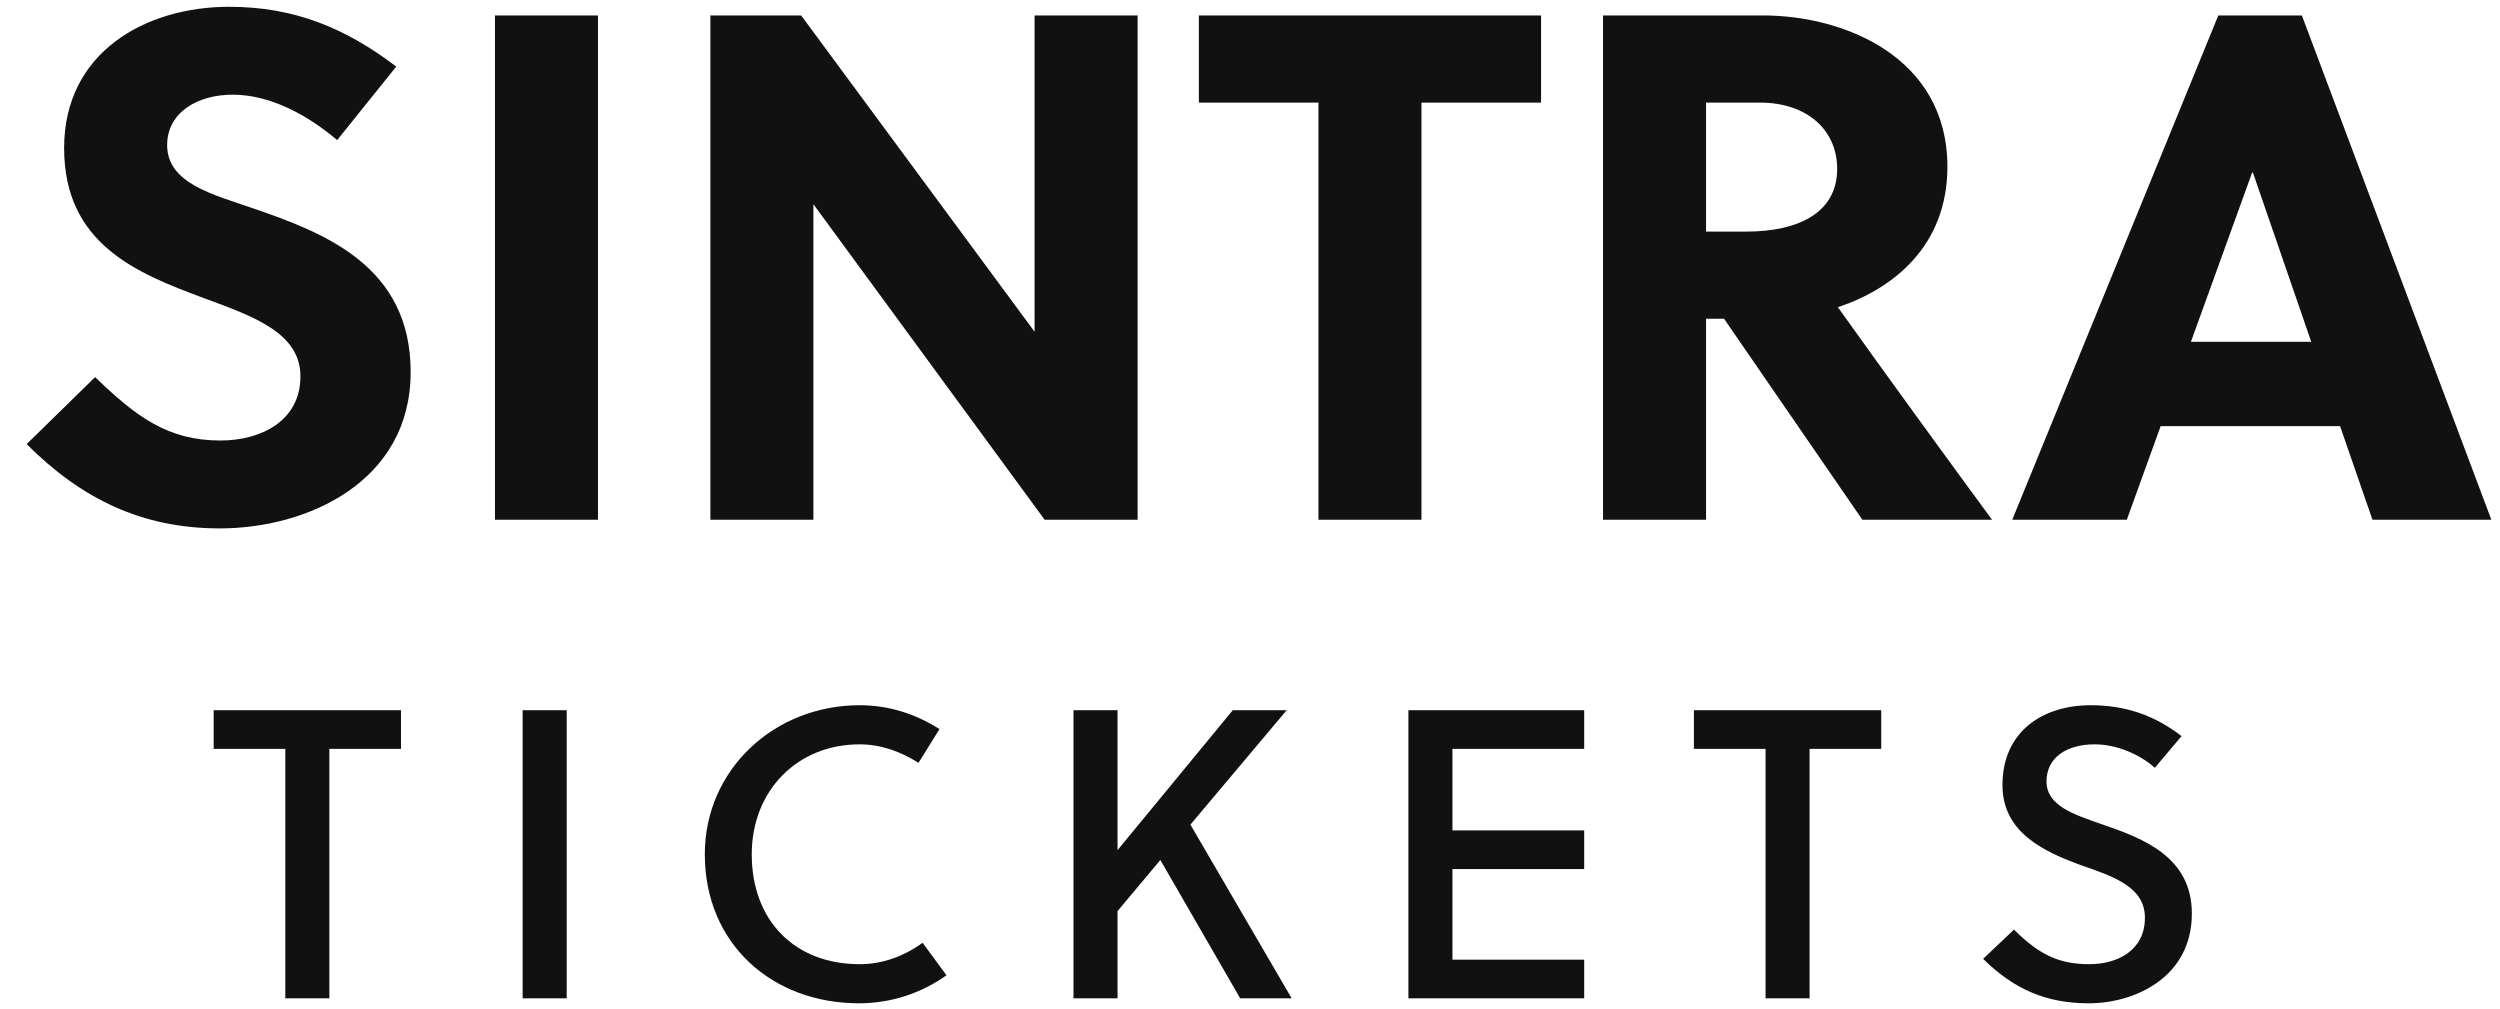
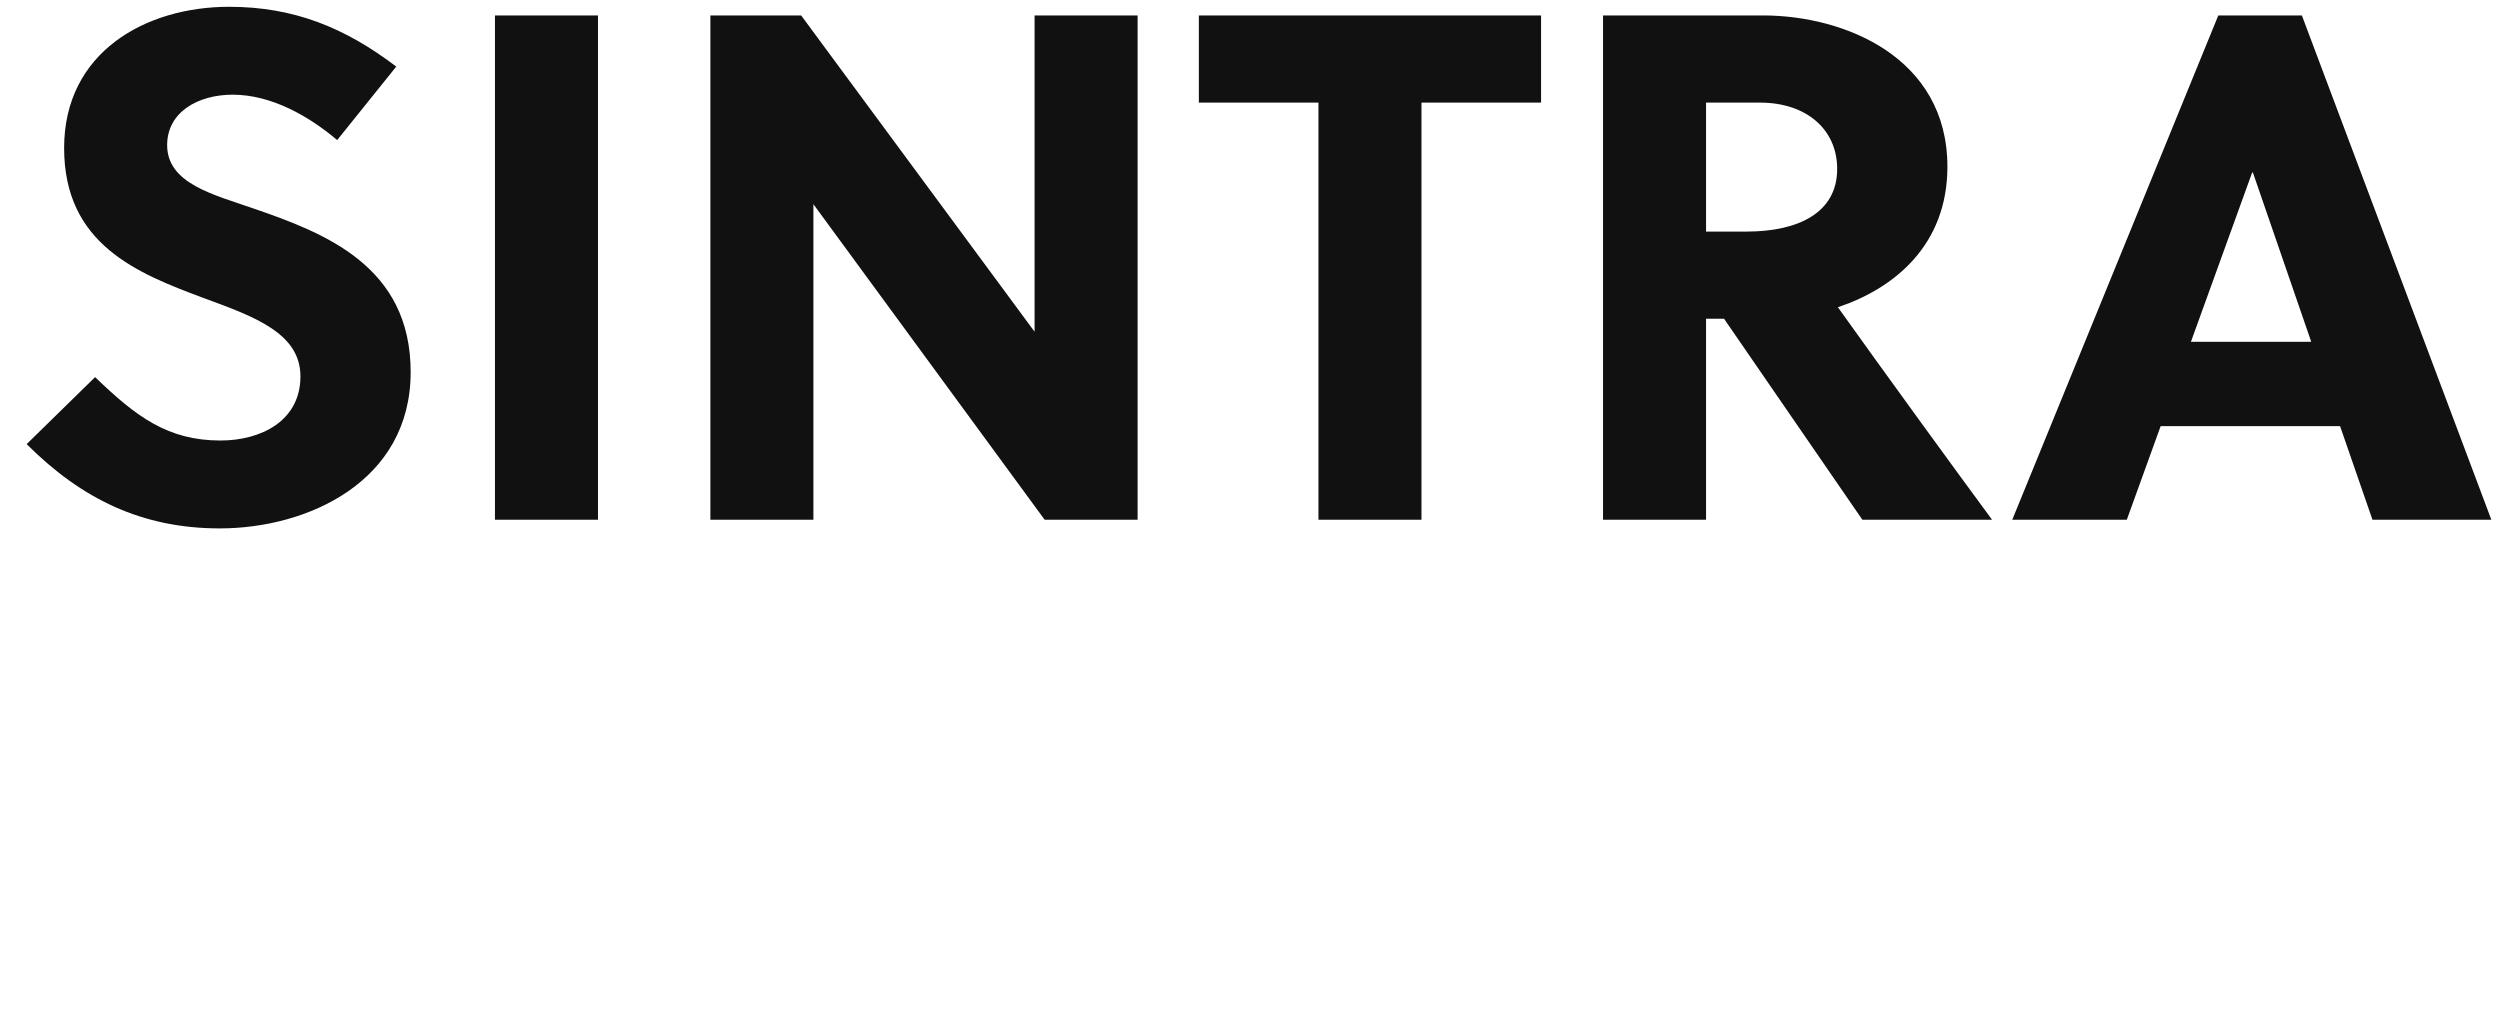
<svg xmlns="http://www.w3.org/2000/svg" width="242.9" height="98">
  <path fill="#111111" d="M32.76 13.61L38.50 6.47C33.53 2.69 28.56 0.66 22.26 0.66C14.14 0.66 6.23 5.07 6.23 14.38C6.23 23.76 13.37 26.56 19.74 28.94C24.71 30.76 29.19 32.37 29.19 36.57C29.19 40.91 25.34 42.80 21.42 42.80C16.31 42.80 13.23 40.49 9.24 36.64L2.59 43.15C7.91 48.47 13.79 51.34 21.35 51.34C29.89 51.34 39.90 46.79 39.90 36.15C39.90 25.86 31.57 22.64 24.64 20.26C20.86 18.93 16.24 17.88 16.24 14.10C16.24 10.88 19.25 9.20 22.61 9.20C26.39 9.20 30.03 11.30 32.76 13.61ZM58.10 50.50L58.10 1.50L48.09 1.50L48.09 50.50ZM110.53 50.50L110.53 1.50L100.52 1.50L100.52 32.23L77.84 1.50L69.02 1.50L69.02 50.50L79.03 50.50L79.03 19.84L101.50 50.50ZM149.73 9.97L149.73 1.50L116.48 1.50L116.48 9.97L128.10 9.97L128.10 50.50L138.11 50.50L138.11 9.97ZM155.75 1.50L155.75 50.50L165.76 50.50L165.76 30.97L167.51 30.97L180.95 50.50L193.55 50.50C190.19 45.95 182.91 35.94 178.57 29.85C184.03 28.03 189.21 23.83 189.21 16.20C189.21 5.56 179.20 1.50 171.29 1.50ZM165.76 9.97L171.01 9.97C175.49 9.97 178.50 12.56 178.50 16.41C178.50 20.68 174.72 22.50 169.68 22.50L165.76 22.50ZM242.06 50.50L223.65 1.50L215.53 1.50L195.51 50.50L206.64 50.50L209.93 41.40L227.36 41.40L230.51 50.50ZM218.82 16.76L218.89 16.76L224.56 33.21L212.87 33.21Z" />
-   <path fill="#111111" d="M38.96 72.76L38.96 69L20.76 69L20.76 72.76L27.72 72.76L27.72 97L32.00 97L32.00 72.76ZM55.06 97L55.06 69L50.78 69L50.78 97ZM73.04 83C73.04 76.84 77.44 72.32 83.52 72.32C85.60 72.32 87.56 73.04 89.24 74.12L91.28 70.84C88.96 69.36 86.36 68.52 83.52 68.52C75.24 68.52 68.48 74.76 68.48 83C68.48 91.76 75.08 97.48 83.44 97.48C86.56 97.48 89.48 96.52 91.96 94.76L89.64 91.60C87.76 92.96 85.68 93.68 83.52 93.68C77.28 93.68 73.04 89.52 73.04 83ZM125.02 69L119.78 69L108.58 82.60L108.58 69L104.30 69L104.30 97L108.58 97L108.58 88.52L112.74 83.56L120.50 97L125.50 97L115.66 80.12ZM153.92 97L153.92 93.24L141.12 93.24L141.12 84.44L153.92 84.44L153.92 80.68L141.12 80.68L141.12 72.76L153.92 72.76L153.92 69L136.84 69L136.84 97ZM182.78 72.76L182.78 69L164.58 69L164.58 72.76L171.54 72.76L171.54 97L175.82 97L175.82 72.76ZM209.36 74.60L211.96 71.52C209.36 69.52 206.56 68.52 203.12 68.52C198.56 68.52 194.56 71 194.56 76.28C194.56 80.88 198.56 82.76 202.36 84.12C205.48 85.20 208.40 86.24 208.40 89.16C208.40 92.36 205.72 93.68 203 93.68C200.16 93.68 198.20 92.84 195.68 90.32L192.68 93.16C195.68 96.12 198.80 97.48 202.96 97.48C207.36 97.48 212.96 95 212.96 88.76C212.96 83.28 208.28 81.48 204.32 80.12C201.44 79.12 198.84 78.28 198.84 75.92C198.84 73.60 200.80 72.32 203.52 72.32C205.72 72.32 208 73.36 209.36 74.60Z" />
</svg>